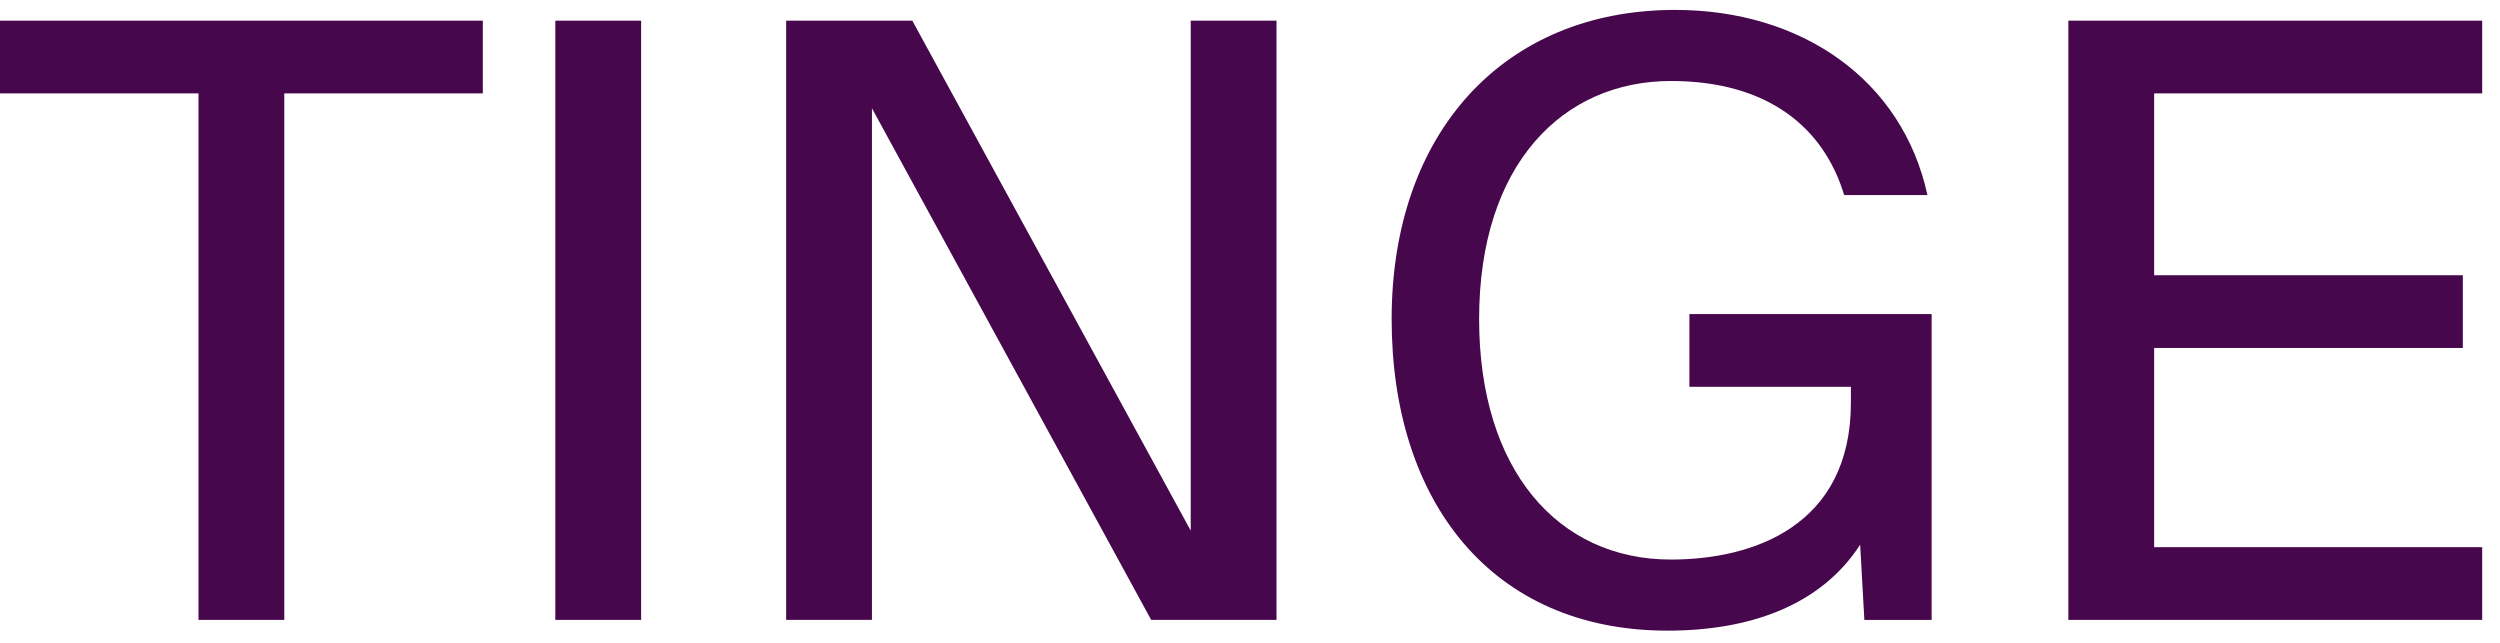
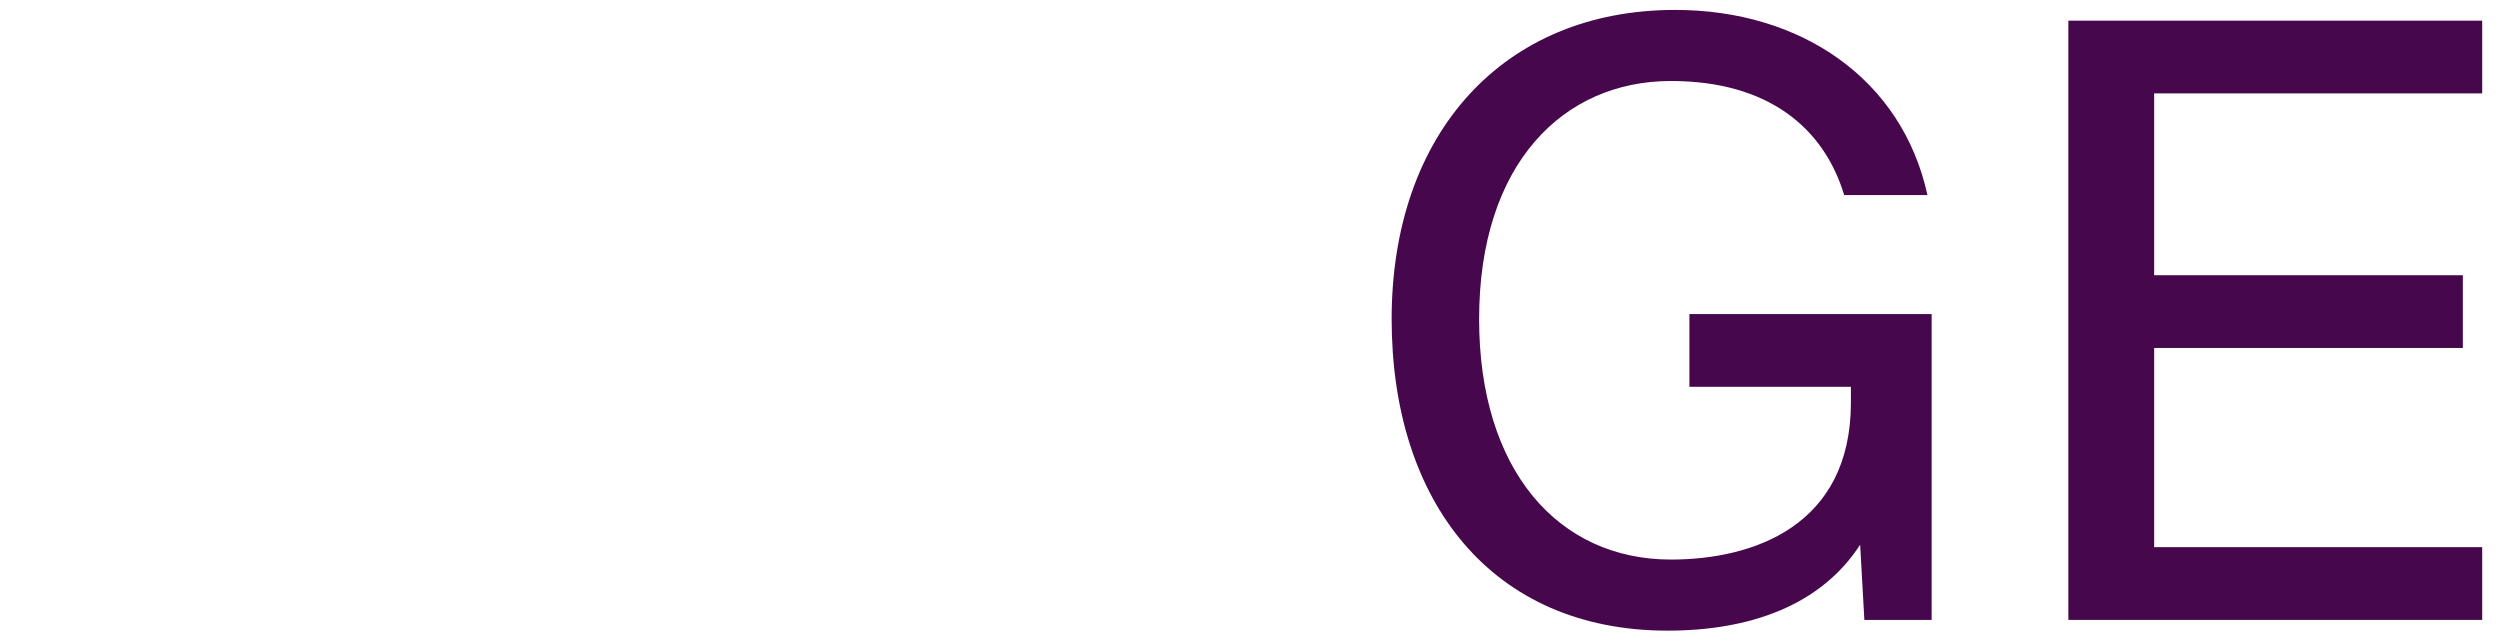
<svg xmlns="http://www.w3.org/2000/svg" width="210" height="54" viewBox="0 0 210 54" fill="none">
  <path d="M173.742 1.736H208.504V7.845H180.949V23.12H206.879V29.229H180.949V45.962H208.504V52.071H173.742V1.736Z" fill="#46074D" />
  <path d="M161.905 16.385H154.91C153.215 10.761 148.552 6.804 140.356 6.804C131.312 6.804 124.246 13.747 124.246 26.799C124.246 39.505 130.888 47.003 140.356 47.003C147.209 47.003 155.476 44.226 155.476 33.812V32.493H141.91V26.383H162.258V52.072H156.606L156.253 45.754C152.932 50.891 146.926 52.974 140.073 52.974C125.306 52.974 116.898 42.143 116.898 26.799C116.898 11.178 126.295 0.833 140.709 0.833C151.307 0.833 159.786 6.665 161.905 16.385Z" fill="#46074D" />
-   <path d="M96.7 52.071L73.243 9.095V52.071H66.036V1.736H76.634L100.021 44.573V1.736H107.227V52.071H96.7Z" fill="#46074D" />
-   <path d="M53.854 52.071H46.647V1.736H53.854V52.071Z" fill="#46074D" />
-   <path d="M16.674 7.845H0V1.736H40.556V7.845H23.881V52.071H16.674V7.845Z" fill="#46074D" />
</svg>